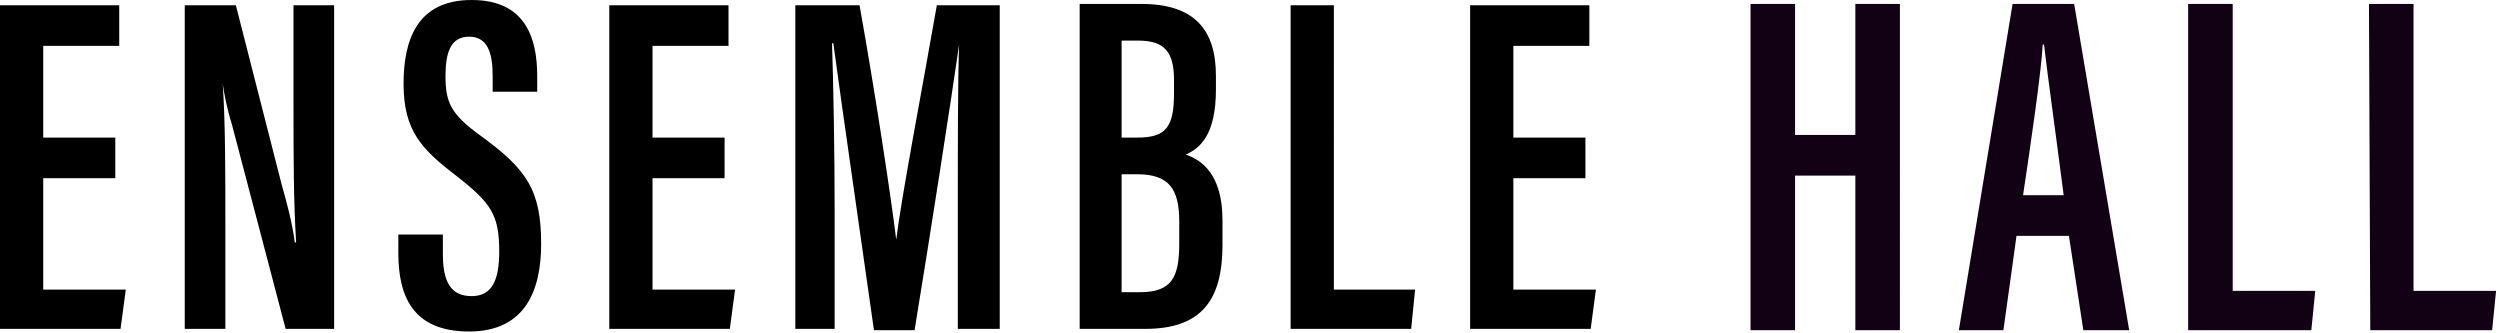
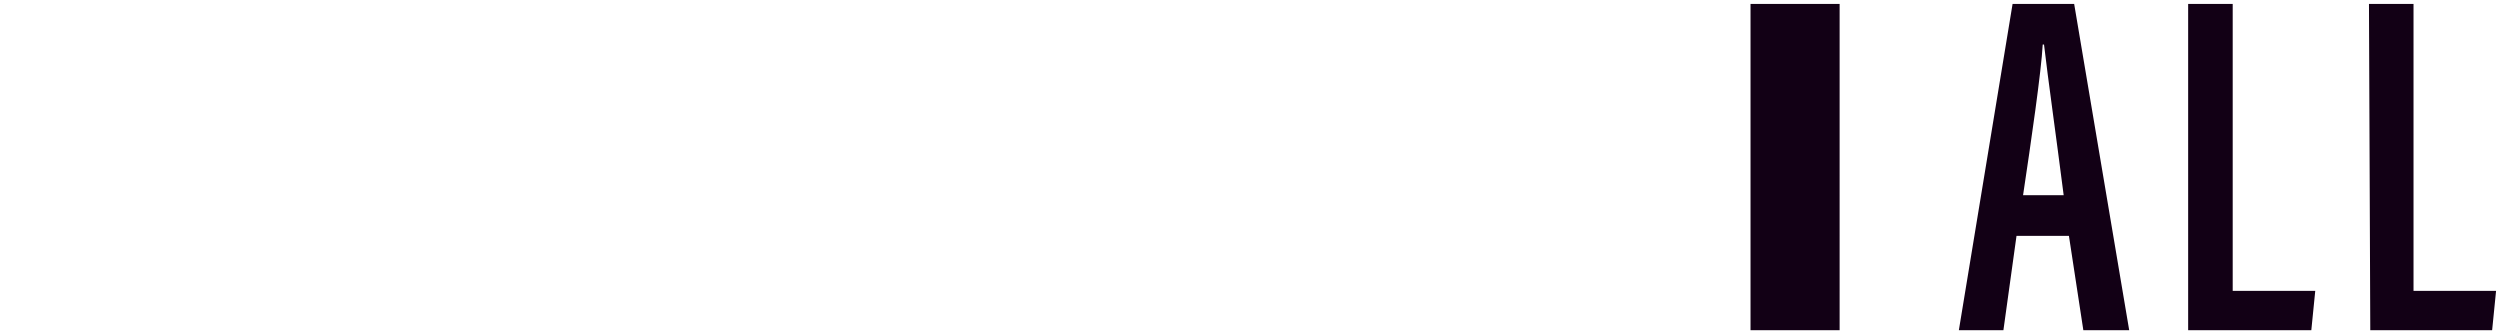
<svg xmlns="http://www.w3.org/2000/svg" version="1.1" id="レイヤー_1" x="0px" y="0px" viewBox="0 0 190.8 25.4" style="enable-background:new 0 0 190.8 25.4;" xml:space="preserve">
  <style type="text/css">
	.st0{fill:#120015;}
</style>
-   <path d="M8.8,10.5H3.3v-7h5.8V0.4H0v24.7h9.2l0.4-3H3.3v-8.5h5.5L8.8,10.5z M17.2,25.1v-7.6c0-4.5,0-8.1-0.2-11.1h0  c0.1,0.7,0.3,1.8,0.7,3.1l4.1,15.6h3.7V0.4h-3.1v7.4c0,4,0,7.5,0.2,10.7h-0.1c-0.2-1.5-0.6-3-1-4.4L18,0.4h-3.9v24.7H17.2z   M30.4,17.9v1.4c0,3.3,1.1,6,5.4,6c4.4,0,5.5-3.3,5.5-6.7c0-4.1-1.1-5.7-4.7-8.3c-2.2-1.6-2.6-2.5-2.6-4.5c0-1.8,0.4-3,1.8-3  s1.8,1.2,1.8,3V7H41V5.8C41,2.9,40.1,0,36,0c-4.2,0-5.2,3.1-5.2,6.4c0,3.6,1.4,5,4,7c2.7,2.1,3.3,3,3.3,5.8c0,2.1-0.5,3.4-2.1,3.4  c-1.6,0-2.2-1.1-2.2-3.2v-1.5L30.4,17.9z M55.3,10.5h-5.5v-7h5.8V0.4h-9.1v24.7h9.2l0.4-3h-6.3v-8.5h5.5L55.3,10.5z M73.1,25.1h3.2  V0.4h-4.8c-1.1,6.3-2.7,14.6-3.1,17.9h0C68,15,66.8,7.1,65.6,0.4h-4.9v24.7h3v-9.1c0-4.3-0.1-9.8-0.2-12.7h0.1  c0.6,4.5,2.2,15.5,3.1,21.9h3.1c1.2-7.3,2.8-17.6,3.4-21.8h0c-0.1,2.7-0.1,7.8-0.1,12.2V25.1z M82.4,25.1h5c4.3,0,5.9-2.2,5.9-6.4  v-1.9c0-3.5-1.6-4.6-2.8-5c1.1-0.5,2.3-1.5,2.3-5v-1c0-3.5-1.6-5.5-5.7-5.5h-4.7L82.4,25.1z M85.6,10.6V3.1h1.3c2,0,2.7,0.9,2.7,3v1  c0,2.6-0.6,3.4-2.8,3.4H85.6z M85.6,13.3h1.2c2.4,0,3.2,1.1,3.2,3.6v1.7c0,2.6-0.6,3.7-3,3.7h-1.4L85.6,13.3z M98.5,25.1h9.2l0.3-3  h-6.2V0.4h-3.3V25.1z M121,10.5h-5.5v-7h5.8V0.4h-9.1v24.7h9.2l0.4-3h-6.3v-8.5h5.5V10.5z" />
-   <path id="パス_1401" class="st0" d="M133.6,25.2h3.4V13.4h4.6v11.8h3.4V0.3h-3.4v10H137v-10h-3.4V25.2z M157.9,18l1.1,7.2h3.5  l-4.2-24.9h-4.7l-4.1,24.9h3.4l1-7.2H157.9z M154.4,14.9c0.6-4,1.4-9.5,1.5-11.5h0.1c0.3,2.6,0.9,6.8,1.5,11.5H154.4z M167.1,25.2  h9.3l0.3-3h-6.3V0.3h-3.4V25.2z M180.9,25.2h9.3l0.3-3h-6.3V0.3h-3.4L180.9,25.2z" />
+   <path id="パス_1401" class="st0" d="M133.6,25.2h3.4V13.4v11.8h3.4V0.3h-3.4v10H137v-10h-3.4V25.2z M157.9,18l1.1,7.2h3.5  l-4.2-24.9h-4.7l-4.1,24.9h3.4l1-7.2H157.9z M154.4,14.9c0.6-4,1.4-9.5,1.5-11.5h0.1c0.3,2.6,0.9,6.8,1.5,11.5H154.4z M167.1,25.2  h9.3l0.3-3h-6.3V0.3h-3.4V25.2z M180.9,25.2h9.3l0.3-3h-6.3V0.3h-3.4L180.9,25.2z" />
</svg>